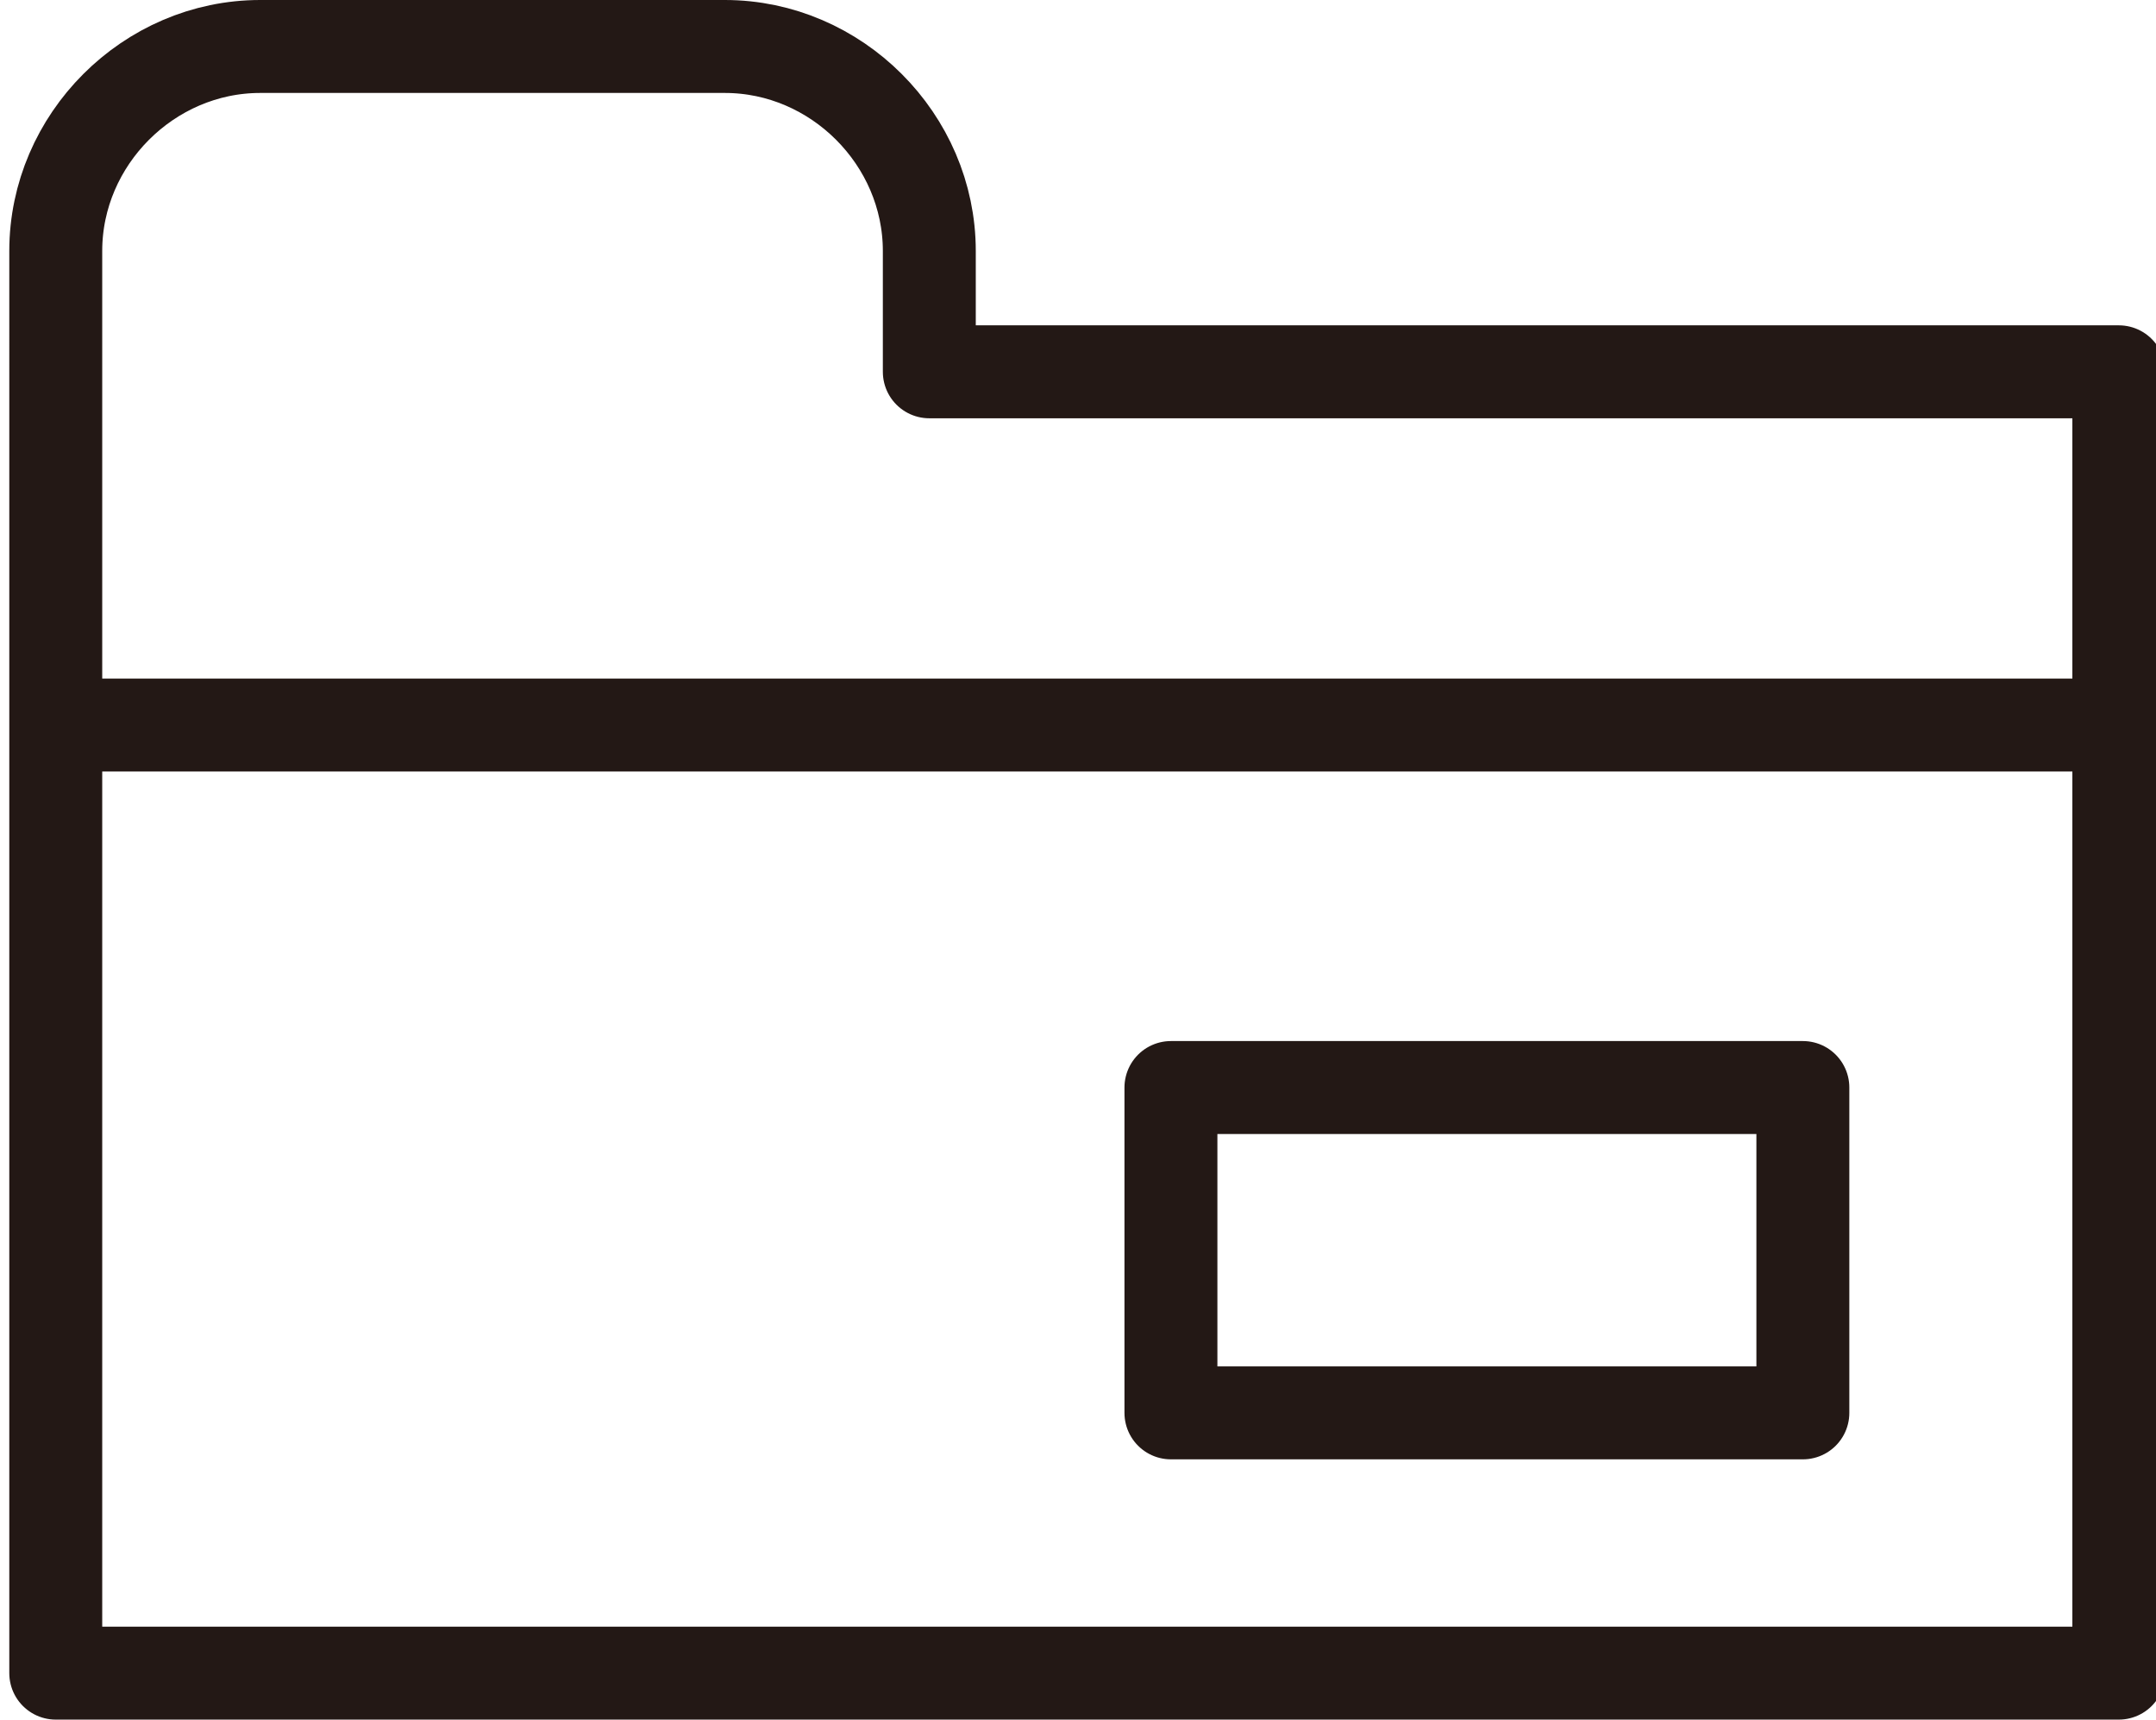
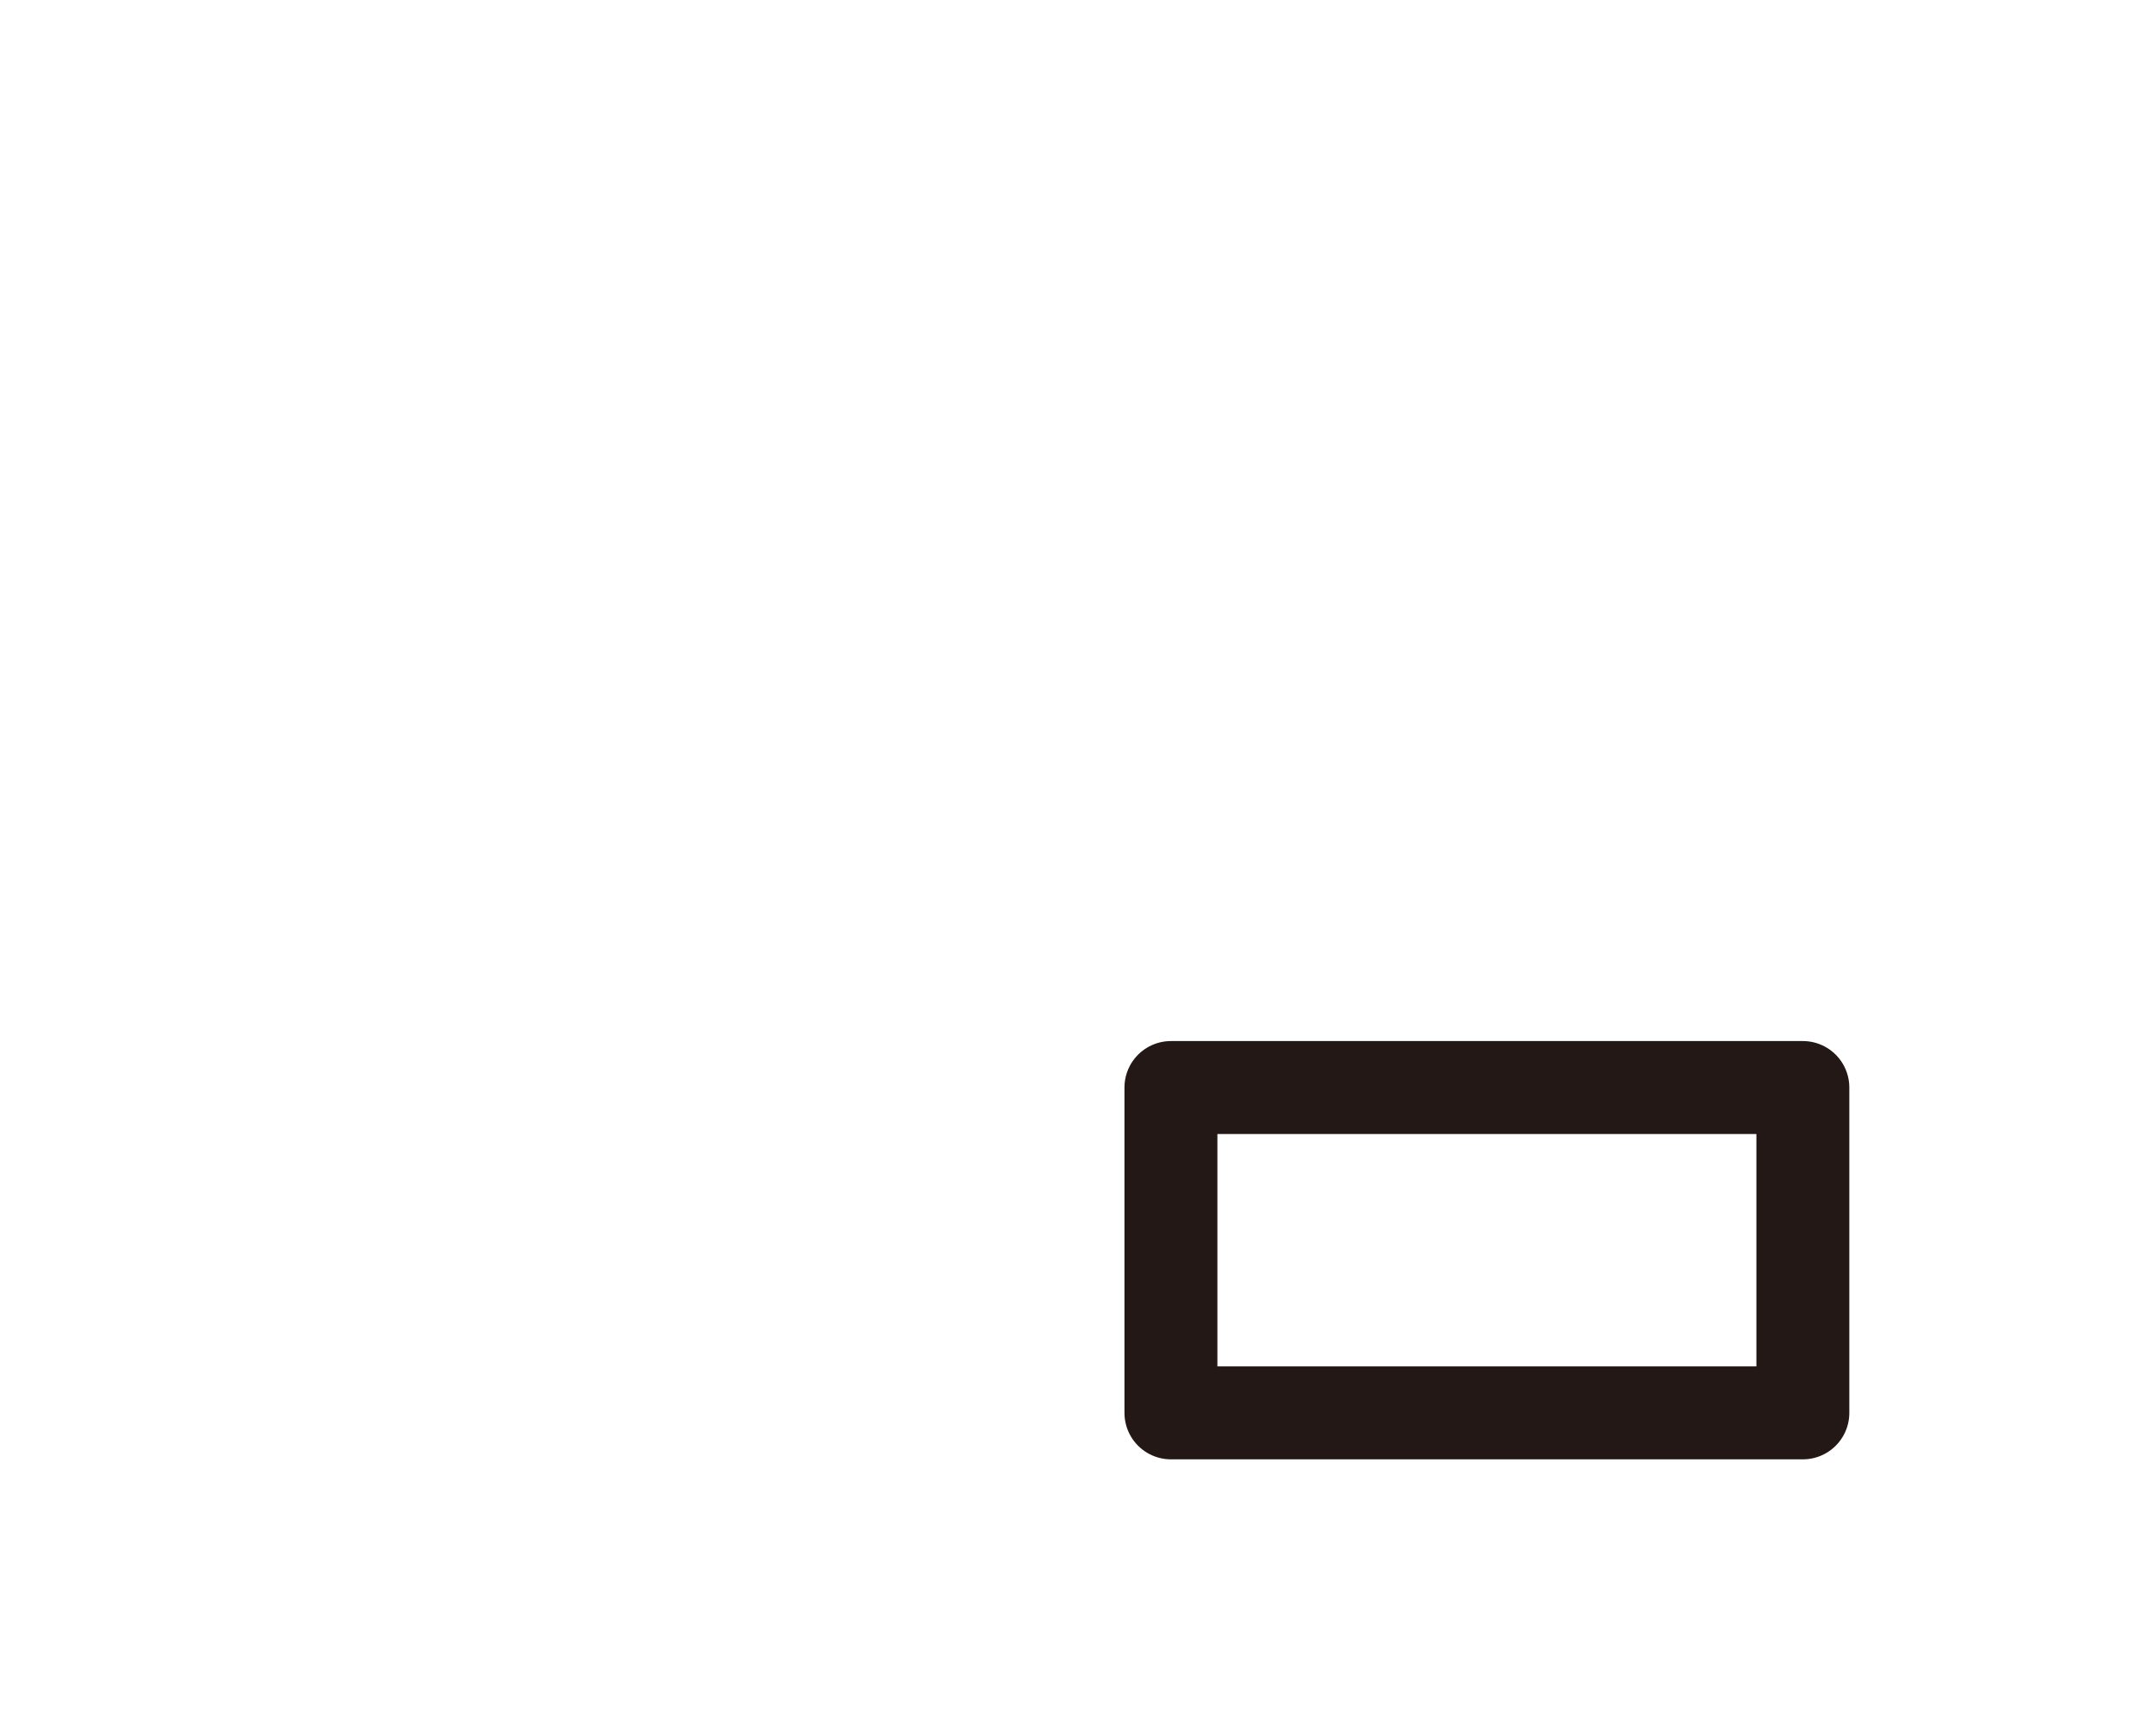
<svg xmlns="http://www.w3.org/2000/svg" version="1.1" id="レイヤー_1" x="0px" y="0px" viewBox="0 0 23.2 18.5" style="enable-background:new 0 0 23.2 18.5;" xml:space="preserve">
  <style type="text/css">
	.st0{fill:none;stroke:#231815;stroke-linecap:round;stroke-linejoin:round;stroke-miterlimit:10;}
</style>
  <g>
-     <path class="st0" d="M10,4V2.7c0-1.2-1-2.2-2.2-2.2h-5c-1.2,0-2.2,1-2.2,2.2V4h0v14h22.2V4H10z" />
-     <line class="st0" x1="0.7" y1="7.8" x2="22.4" y2="7.8" />
    <rect x="12.6" y="11.7" class="st0" width="6.8" height="3.5" />
  </g>
</svg>